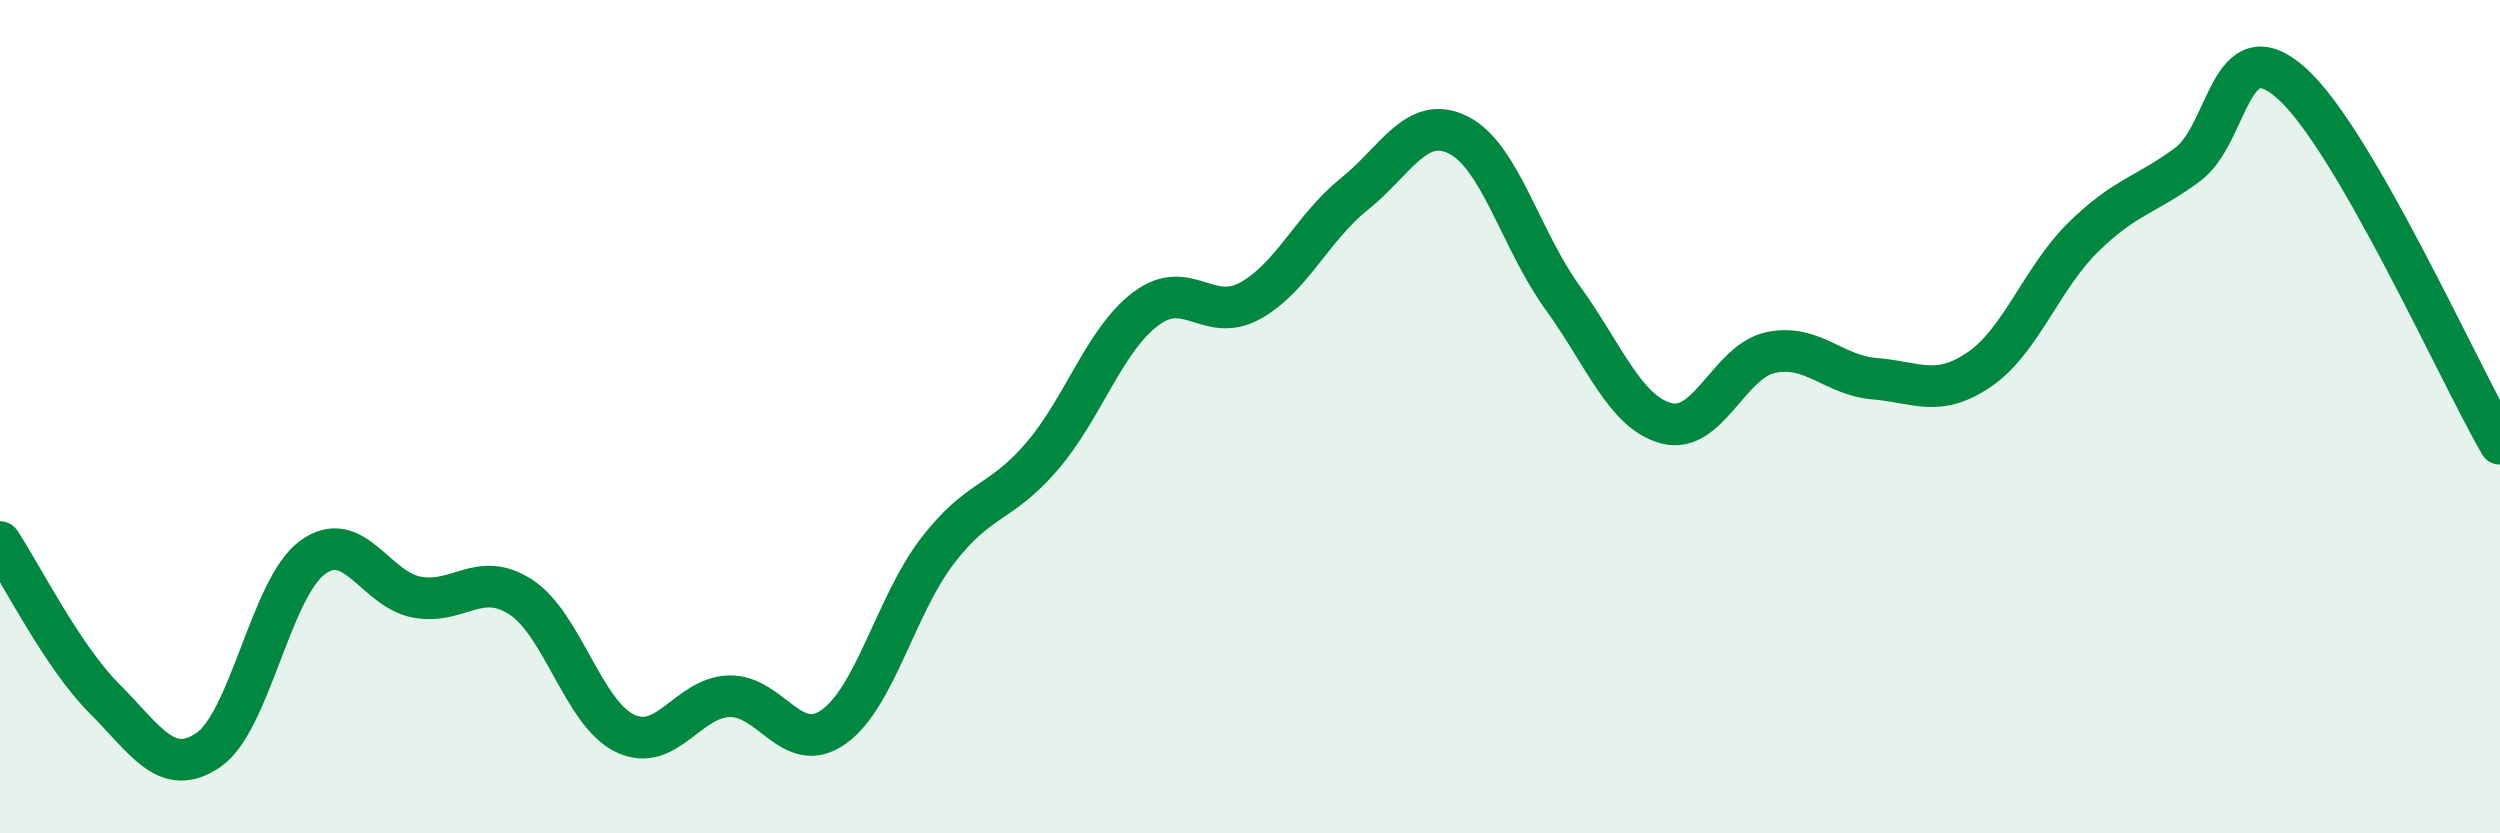
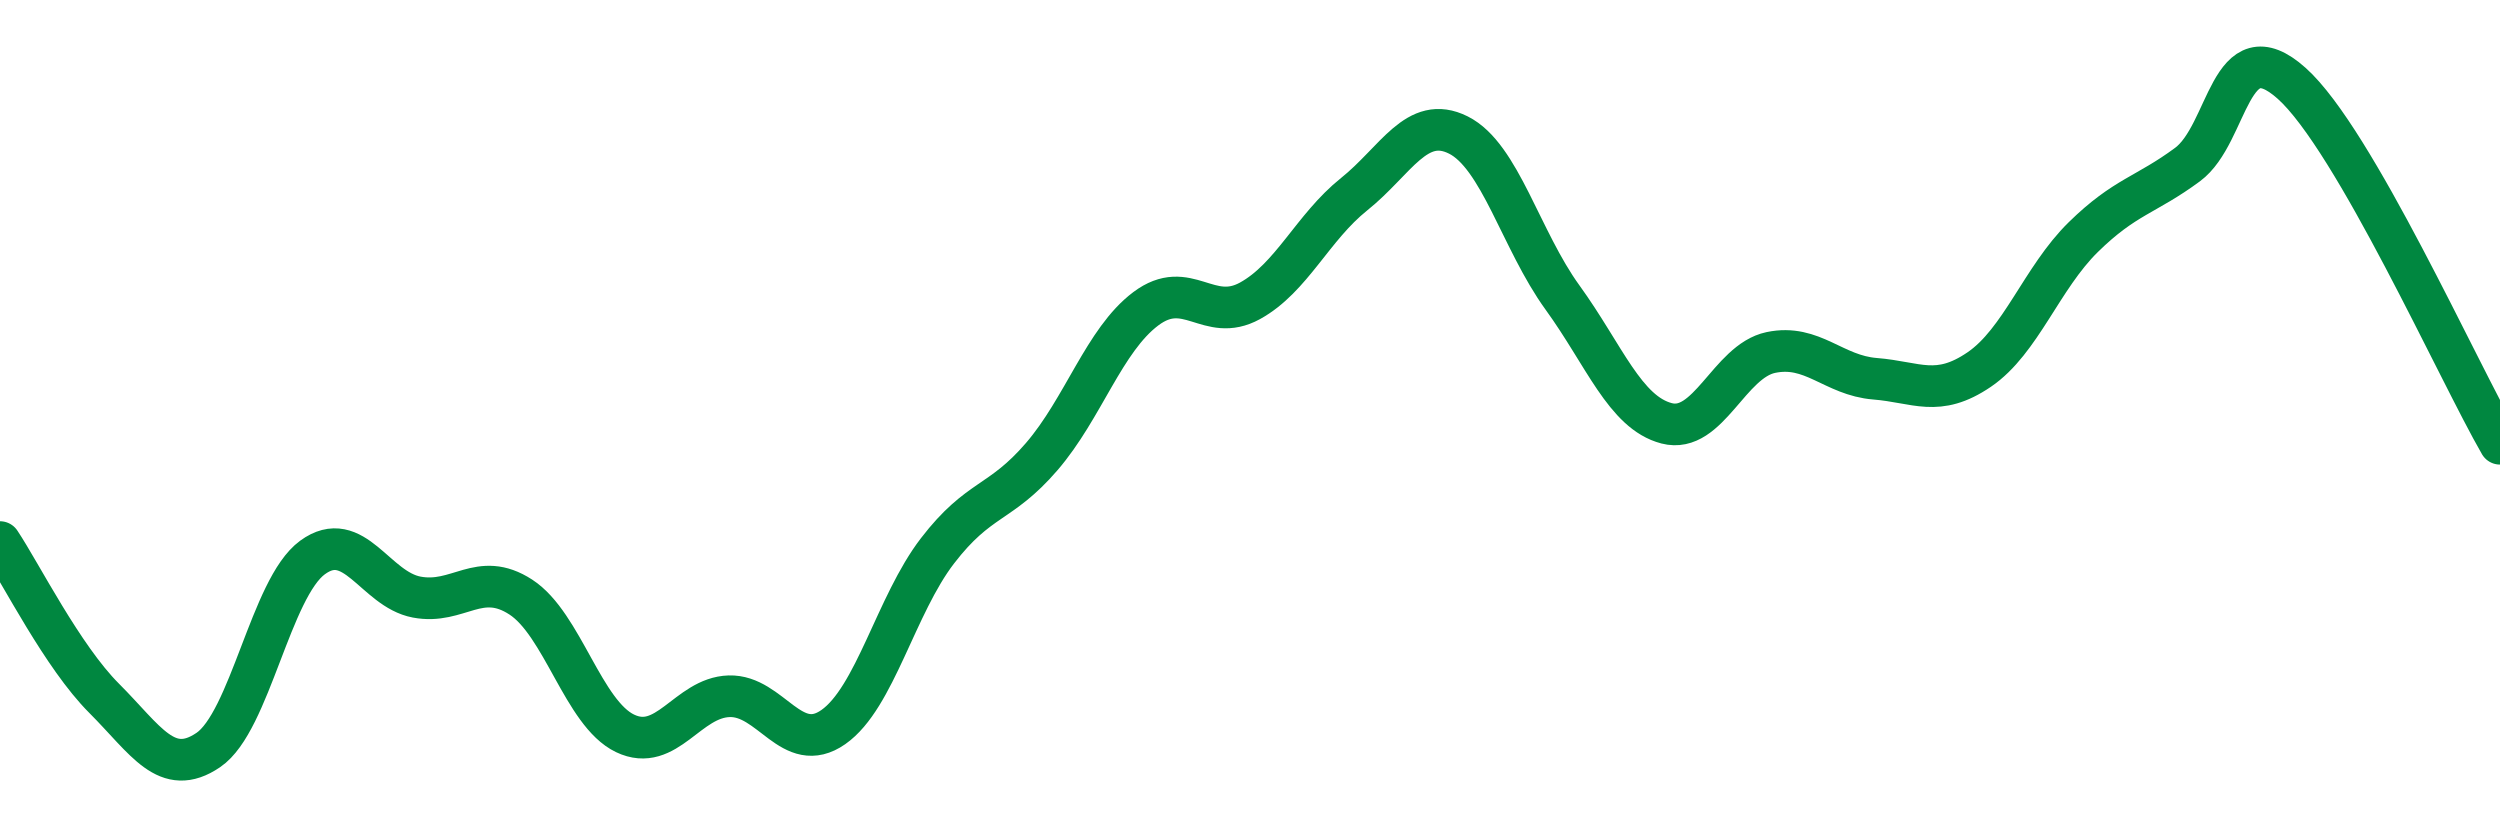
<svg xmlns="http://www.w3.org/2000/svg" width="60" height="20" viewBox="0 0 60 20">
-   <path d="M 0,13.01 C 0.5,13.76 1.5,15.76 2.5,16.76 C 3.5,17.76 4,18.68 5,18 C 6,17.32 6.5,14.11 7.5,13.38 C 8.5,12.65 9,14.14 10,14.33 C 11,14.52 11.5,13.68 12.5,14.33 C 13.5,14.98 14,17.12 15,17.6 C 16,18.08 16.5,16.74 17.5,16.71 C 18.5,16.68 19,18.15 20,17.45 C 21,16.75 21.5,14.52 22.5,13.22 C 23.5,11.92 24,12.12 25,10.96 C 26,9.8 26.5,8.16 27.5,7.41 C 28.5,6.66 29,7.77 30,7.22 C 31,6.67 31.5,5.46 32.5,4.66 C 33.5,3.86 34,2.74 35,3.24 C 36,3.74 36.5,5.76 37.5,7.14 C 38.5,8.52 39,9.9 40,10.16 C 41,10.42 41.5,8.67 42.5,8.46 C 43.5,8.25 44,9.01 45,9.09 C 46,9.17 46.5,9.55 47.5,8.87 C 48.5,8.19 49,6.67 50,5.69 C 51,4.71 51.5,4.69 52.5,3.95 C 53.5,3.21 53.5,0.66 55,2 C 56.5,3.34 59,8.92 60,10.65L60 20L0 20Z" fill="#008740" opacity="0.1" stroke-linecap="round" stroke-linejoin="round" />
  <path d="M 0,13.01 C 0.5,13.76 1.5,15.76 2.5,16.76 C 3.5,17.76 4,18.68 5,18 C 6,17.32 6.5,14.11 7.5,13.38 C 8.5,12.65 9,14.14 10,14.33 C 11,14.52 11.5,13.68 12.5,14.33 C 13.5,14.98 14,17.12 15,17.6 C 16,18.08 16.5,16.74 17.5,16.71 C 18.5,16.68 19,18.15 20,17.45 C 21,16.75 21.5,14.52 22.5,13.22 C 23.5,11.92 24,12.12 25,10.96 C 26,9.8 26.5,8.16 27.5,7.41 C 28.5,6.66 29,7.77 30,7.22 C 31,6.67 31.5,5.46 32.5,4.66 C 33.5,3.86 34,2.74 35,3.24 C 36,3.74 36.5,5.76 37.5,7.14 C 38.5,8.52 39,9.9 40,10.16 C 41,10.42 41.5,8.67 42.5,8.46 C 43.5,8.25 44,9.01 45,9.09 C 46,9.17 46.5,9.55 47.5,8.87 C 48.5,8.19 49,6.67 50,5.69 C 51,4.71 51.5,4.69 52.5,3.95 C 53.5,3.21 53.5,0.66 55,2 C 56.5,3.34 59,8.92 60,10.65" stroke="#008740" stroke-width="1" fill="none" stroke-linecap="round" stroke-linejoin="round" />
</svg>